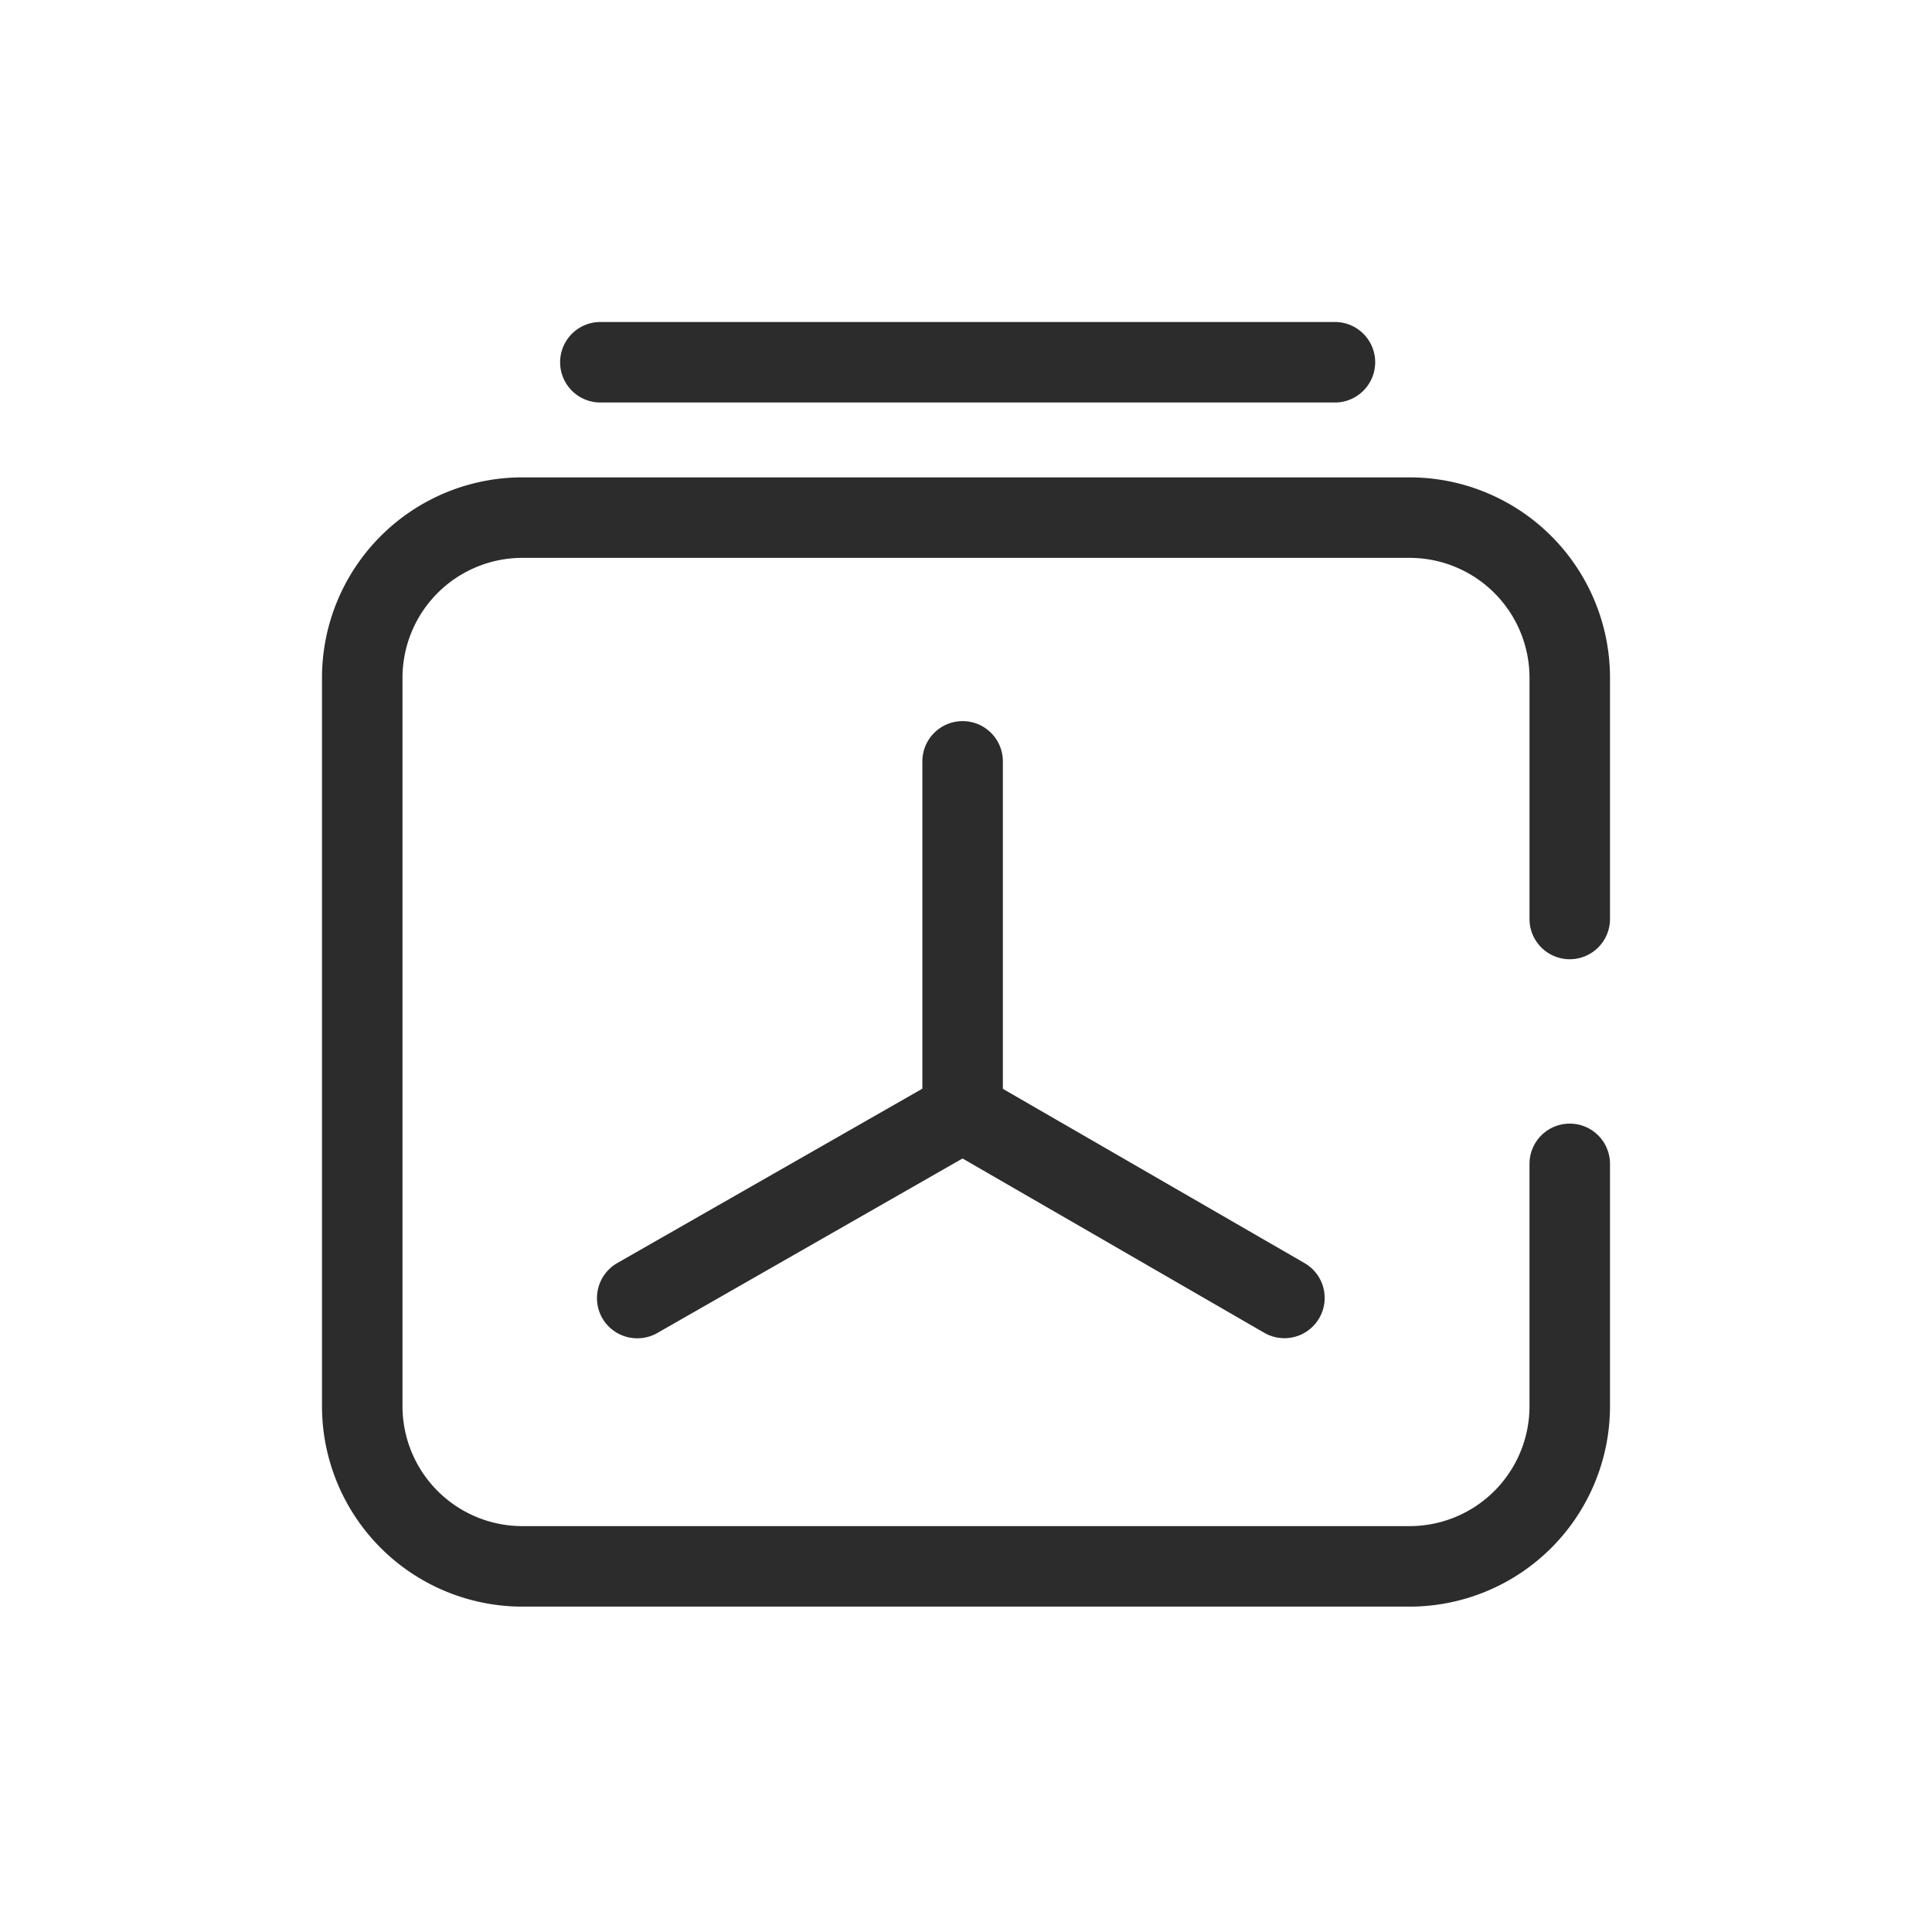
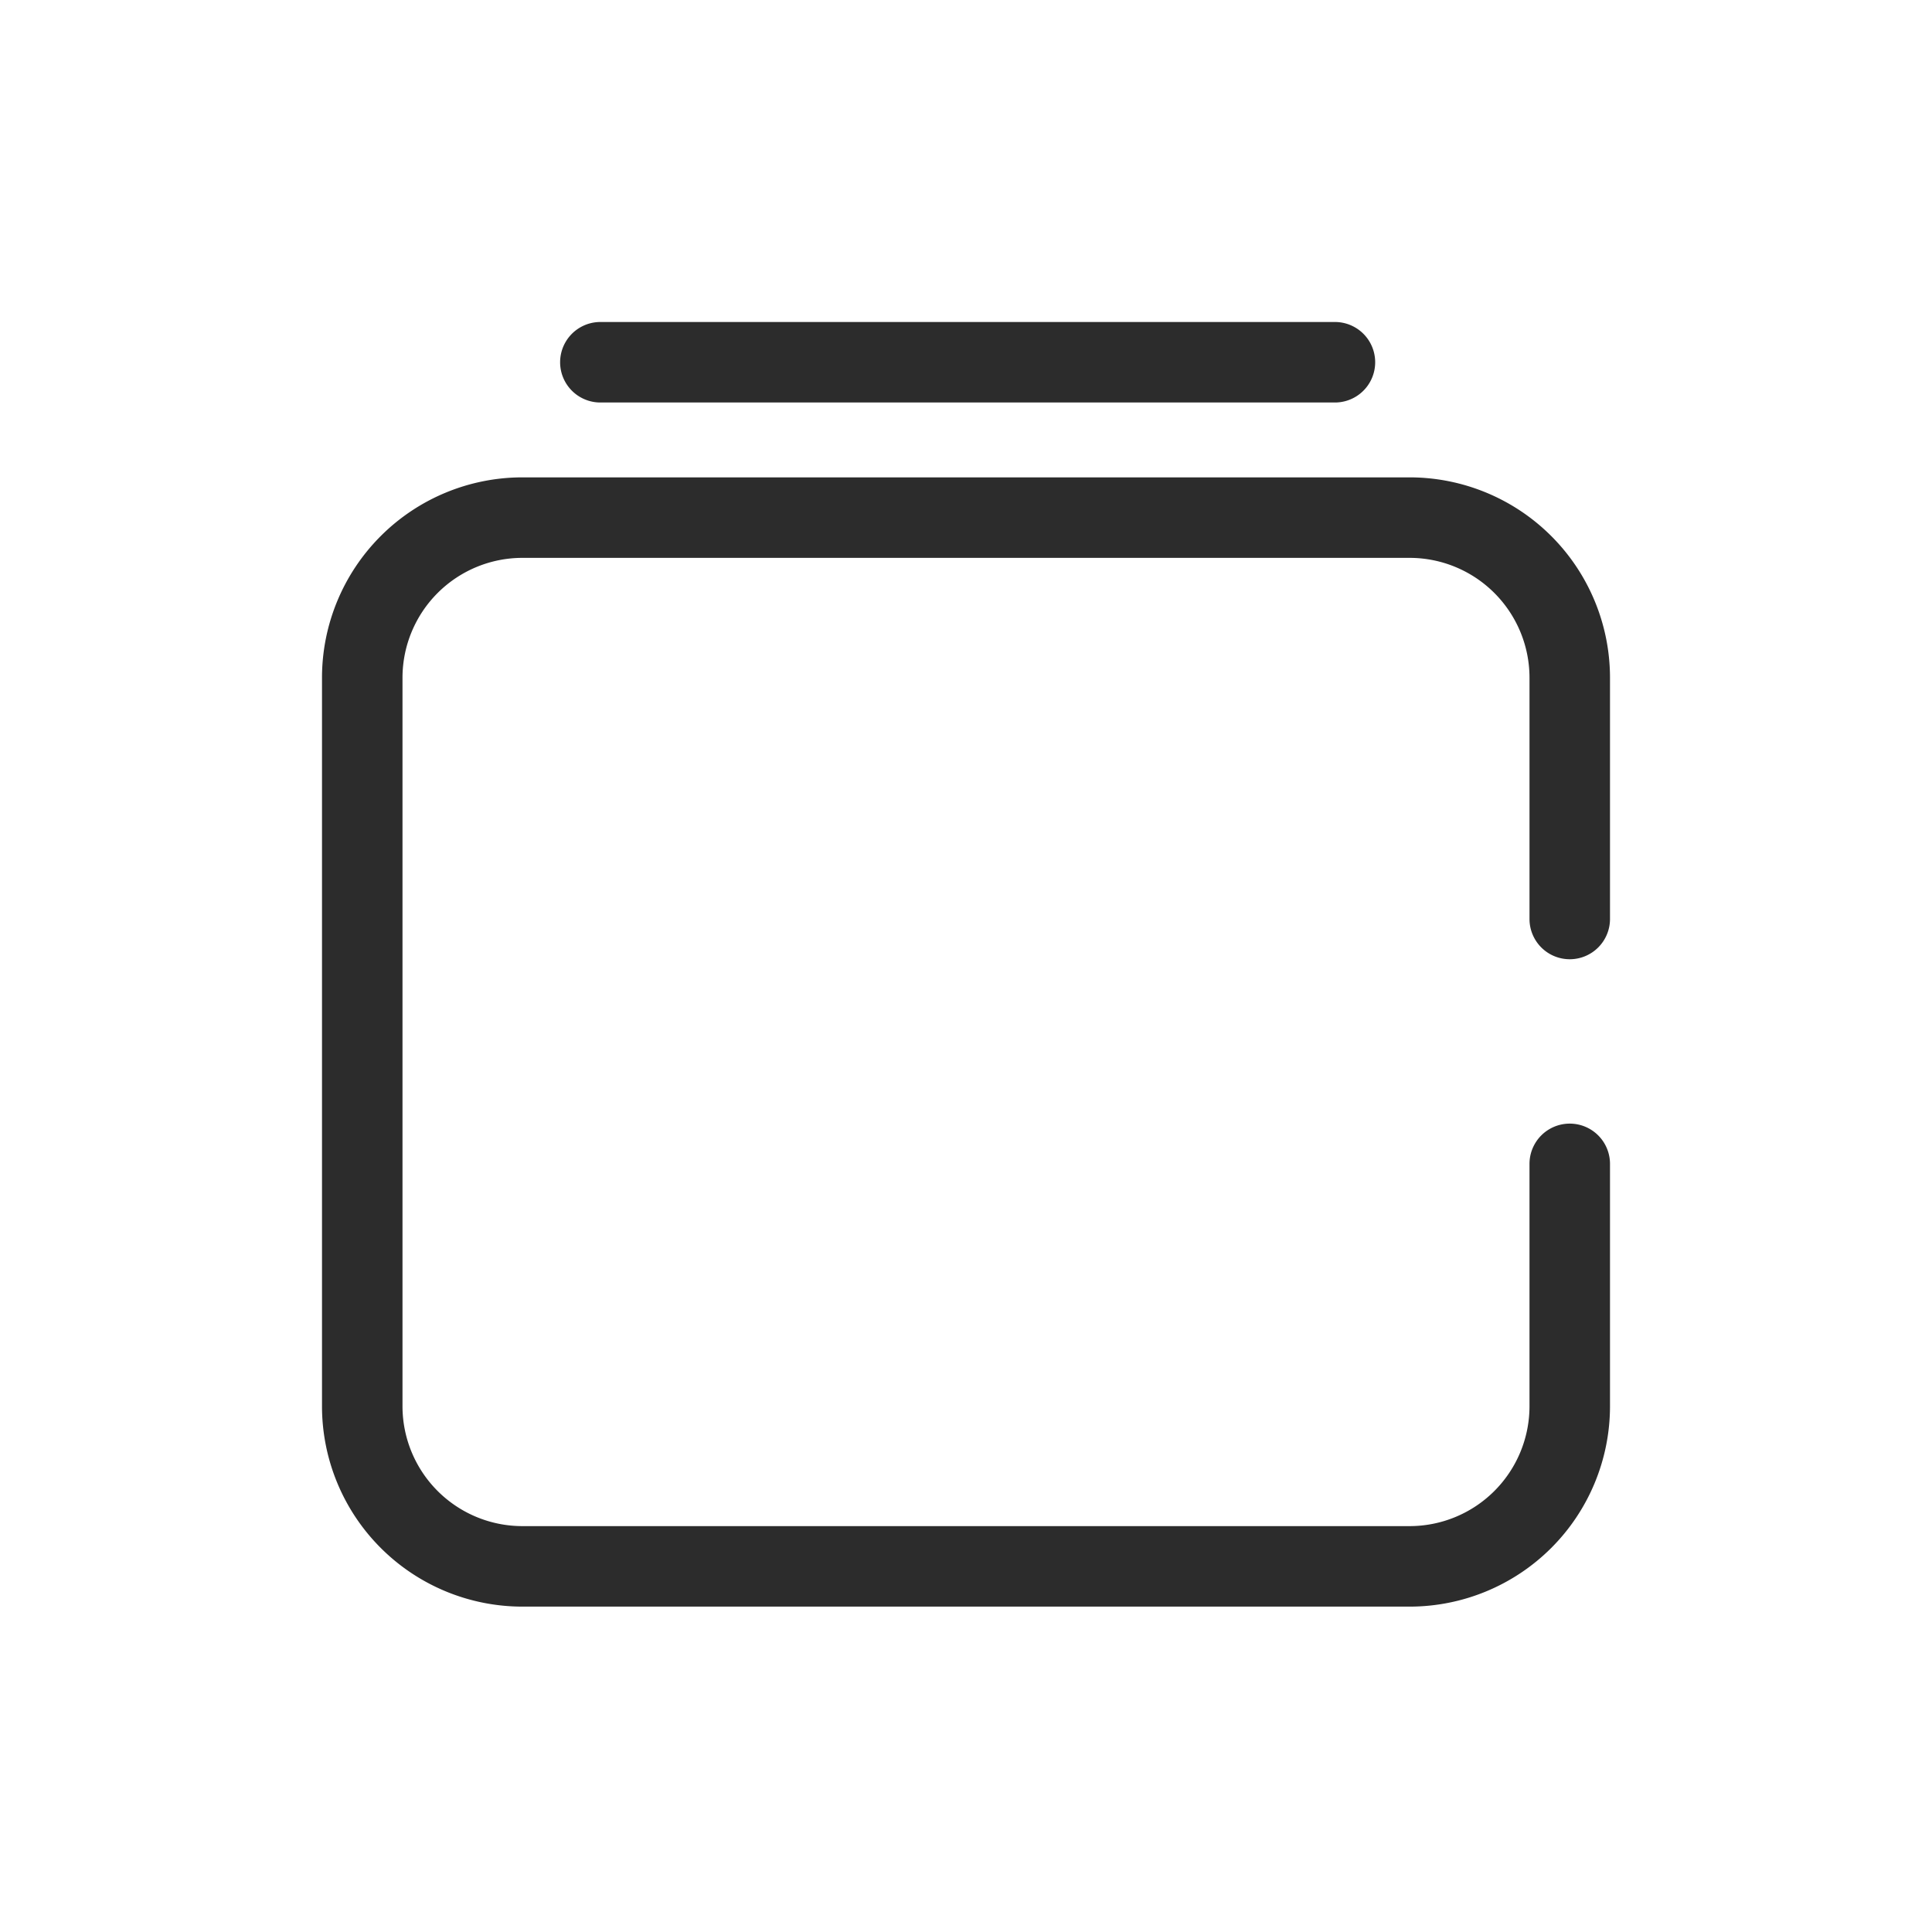
<svg xmlns="http://www.w3.org/2000/svg" t="1686923551593" class="icon" viewBox="0 0 1024 1024" version="1.1" p-id="11684" width="200" height="200">
  <path d="M832 508.416a21.333 21.333 0 0 0 21.333-21.333v-128a106.24 106.24 0 0 0-106.197-106.069H276.821A106.24 106.24 0 0 0 170.667 359.083v386.389a106.24 106.24 0 0 0 106.155 106.069h470.315A106.24 106.24 0 0 0 853.333 745.472v-128.597a21.333 21.333 0 0 0-42.667 0v128.597a63.573 63.573 0 0 1-63.531 63.403H276.821A63.573 63.573 0 0 1 213.333 745.472V359.083A63.573 63.573 0 0 1 276.821 295.68h470.315A63.573 63.573 0 0 1 810.667 359.083v128a21.333 21.333 0 0 0 21.333 21.333" fill="#2c2c2c" p-id="11685" />
  <path d="M318.208 213.333h389.333a21.333 21.333 0 0 0 0-42.667H318.208a21.333 21.333 0 0 0 0 42.667" fill="#2c2c2c" p-id="11686" />
-   <path d="M510.208 382.208a21.333 21.333 0 0 0-21.333 21.333v173.483l-161.707 92.416a21.419 21.419 0 0 0-7.979 29.141 21.461 21.461 0 0 0 29.141 7.979l161.835-92.544 160.043 92.459a21.333 21.333 0 0 0 21.333-36.949l-160-92.416V403.541a21.333 21.333 0 0 0-21.333-21.333" fill="#2c2c2c" p-id="11687" />
</svg>